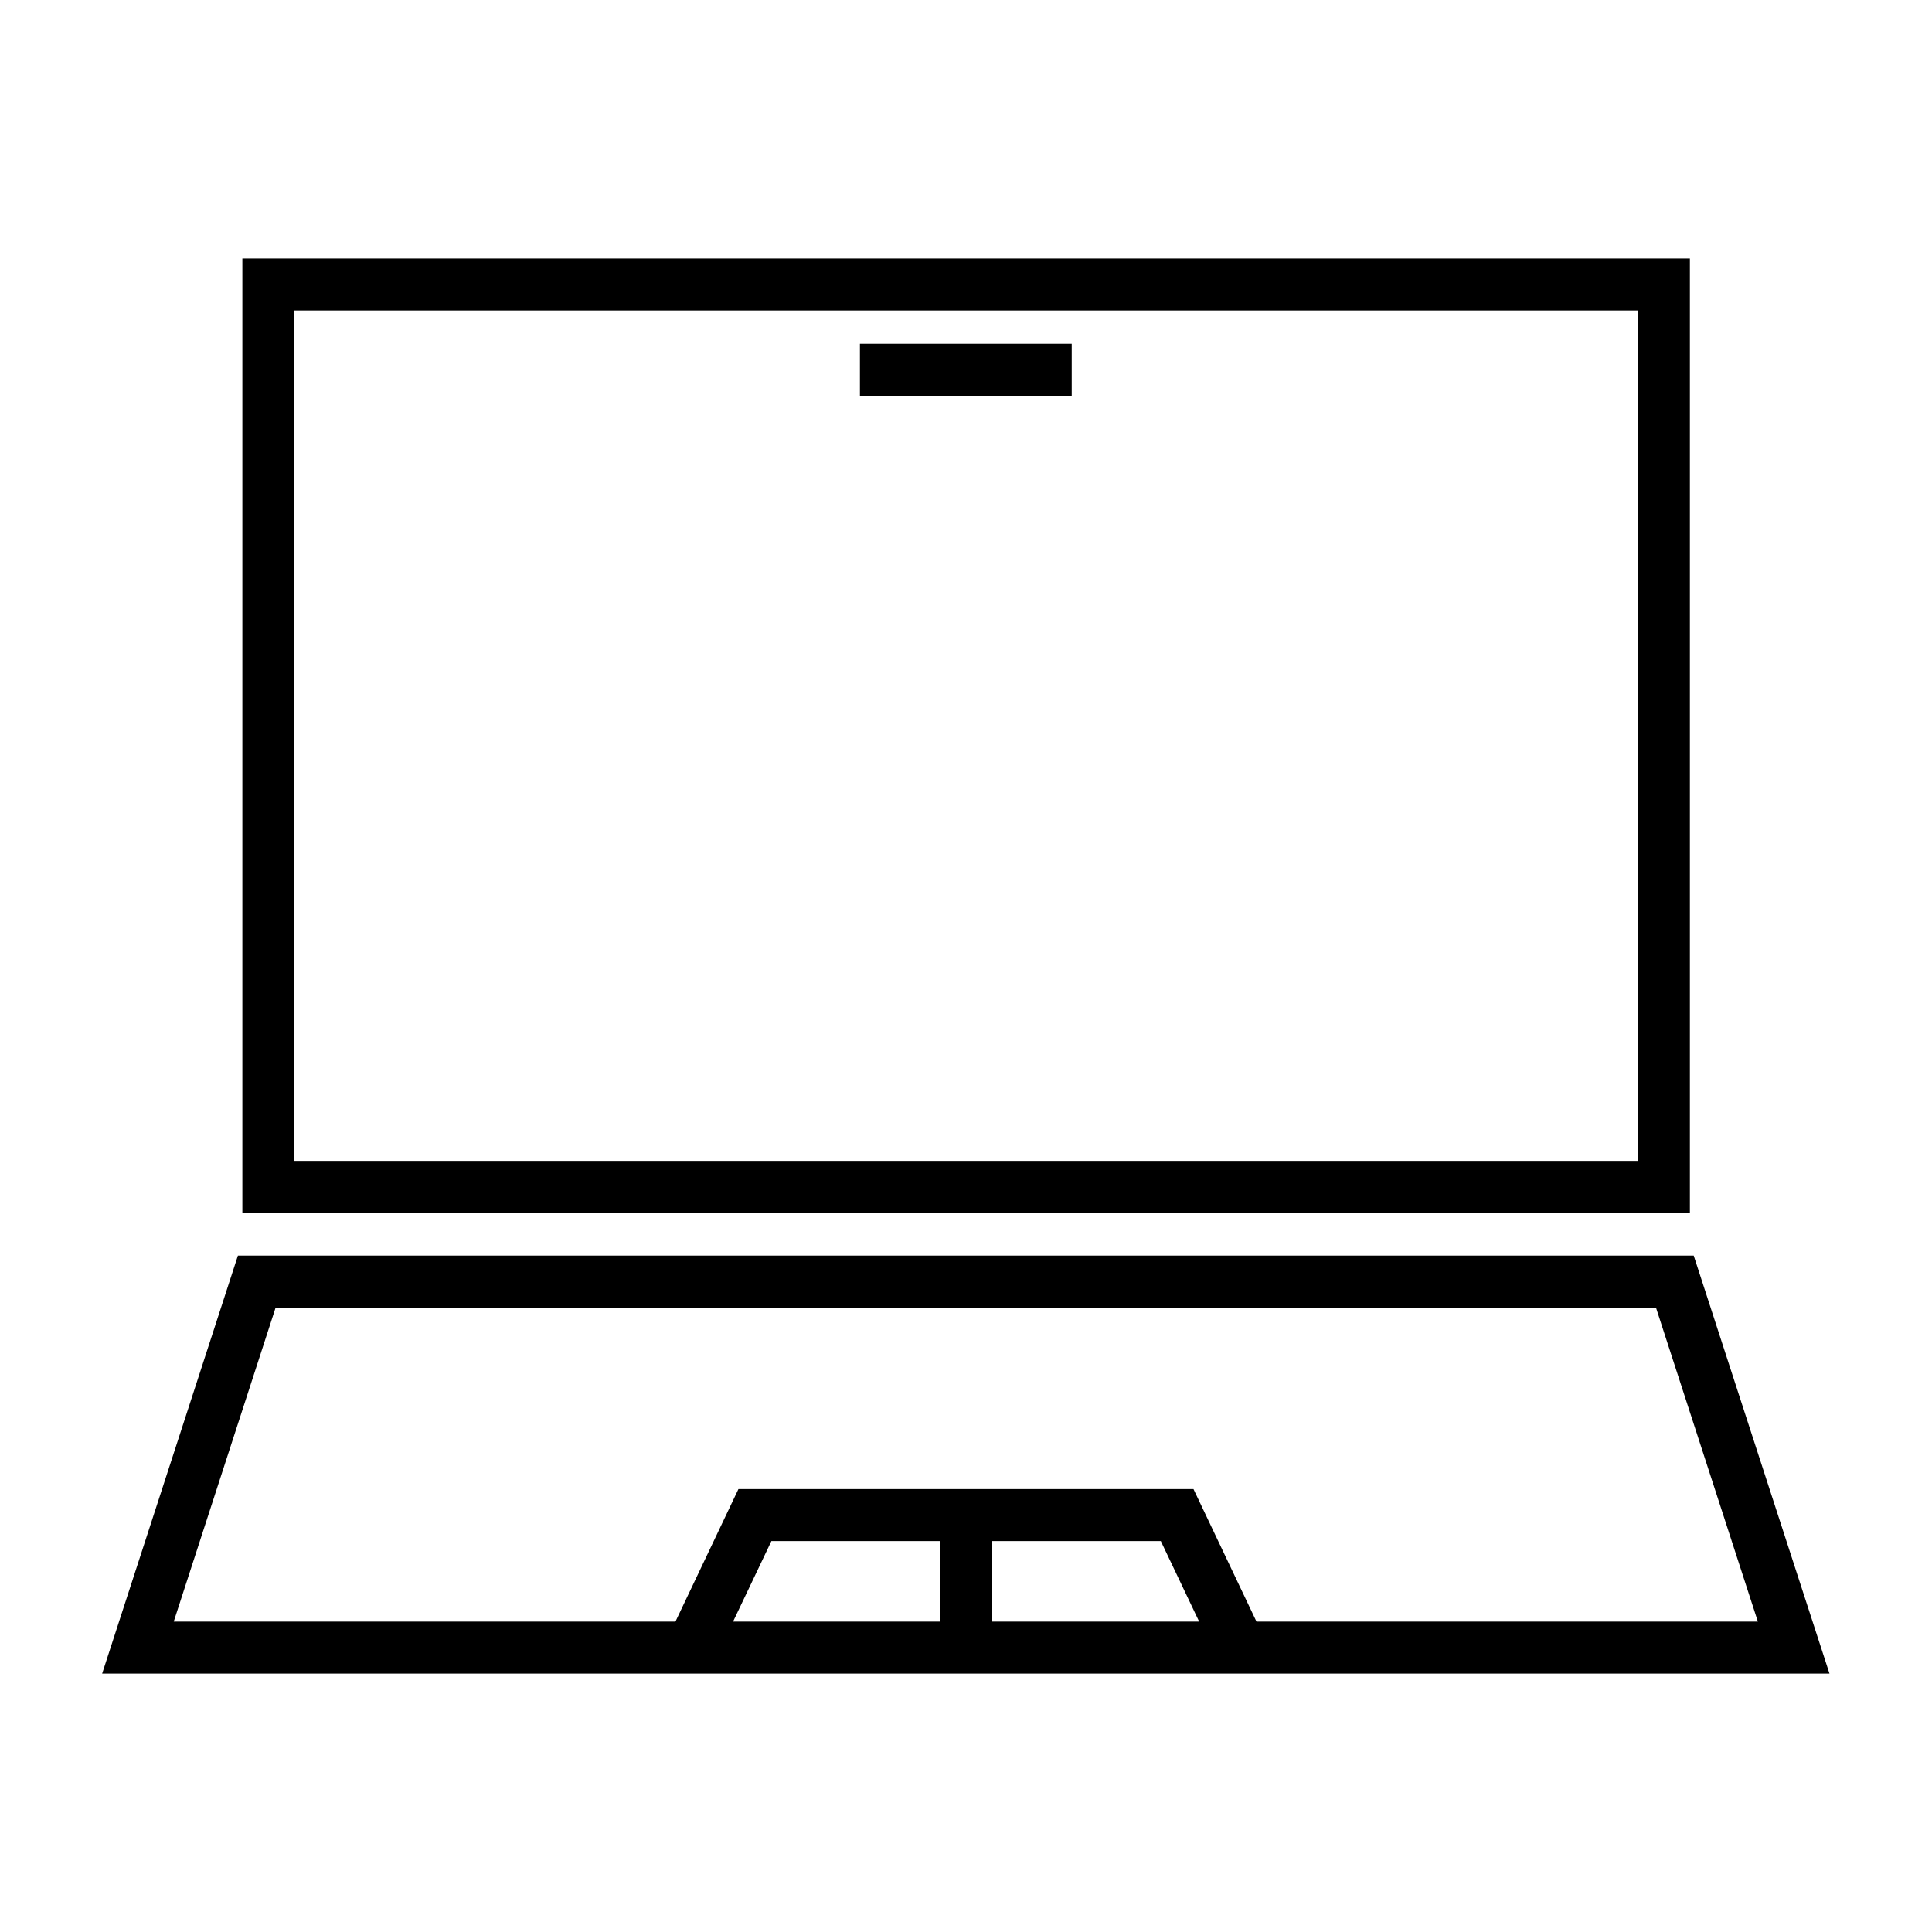
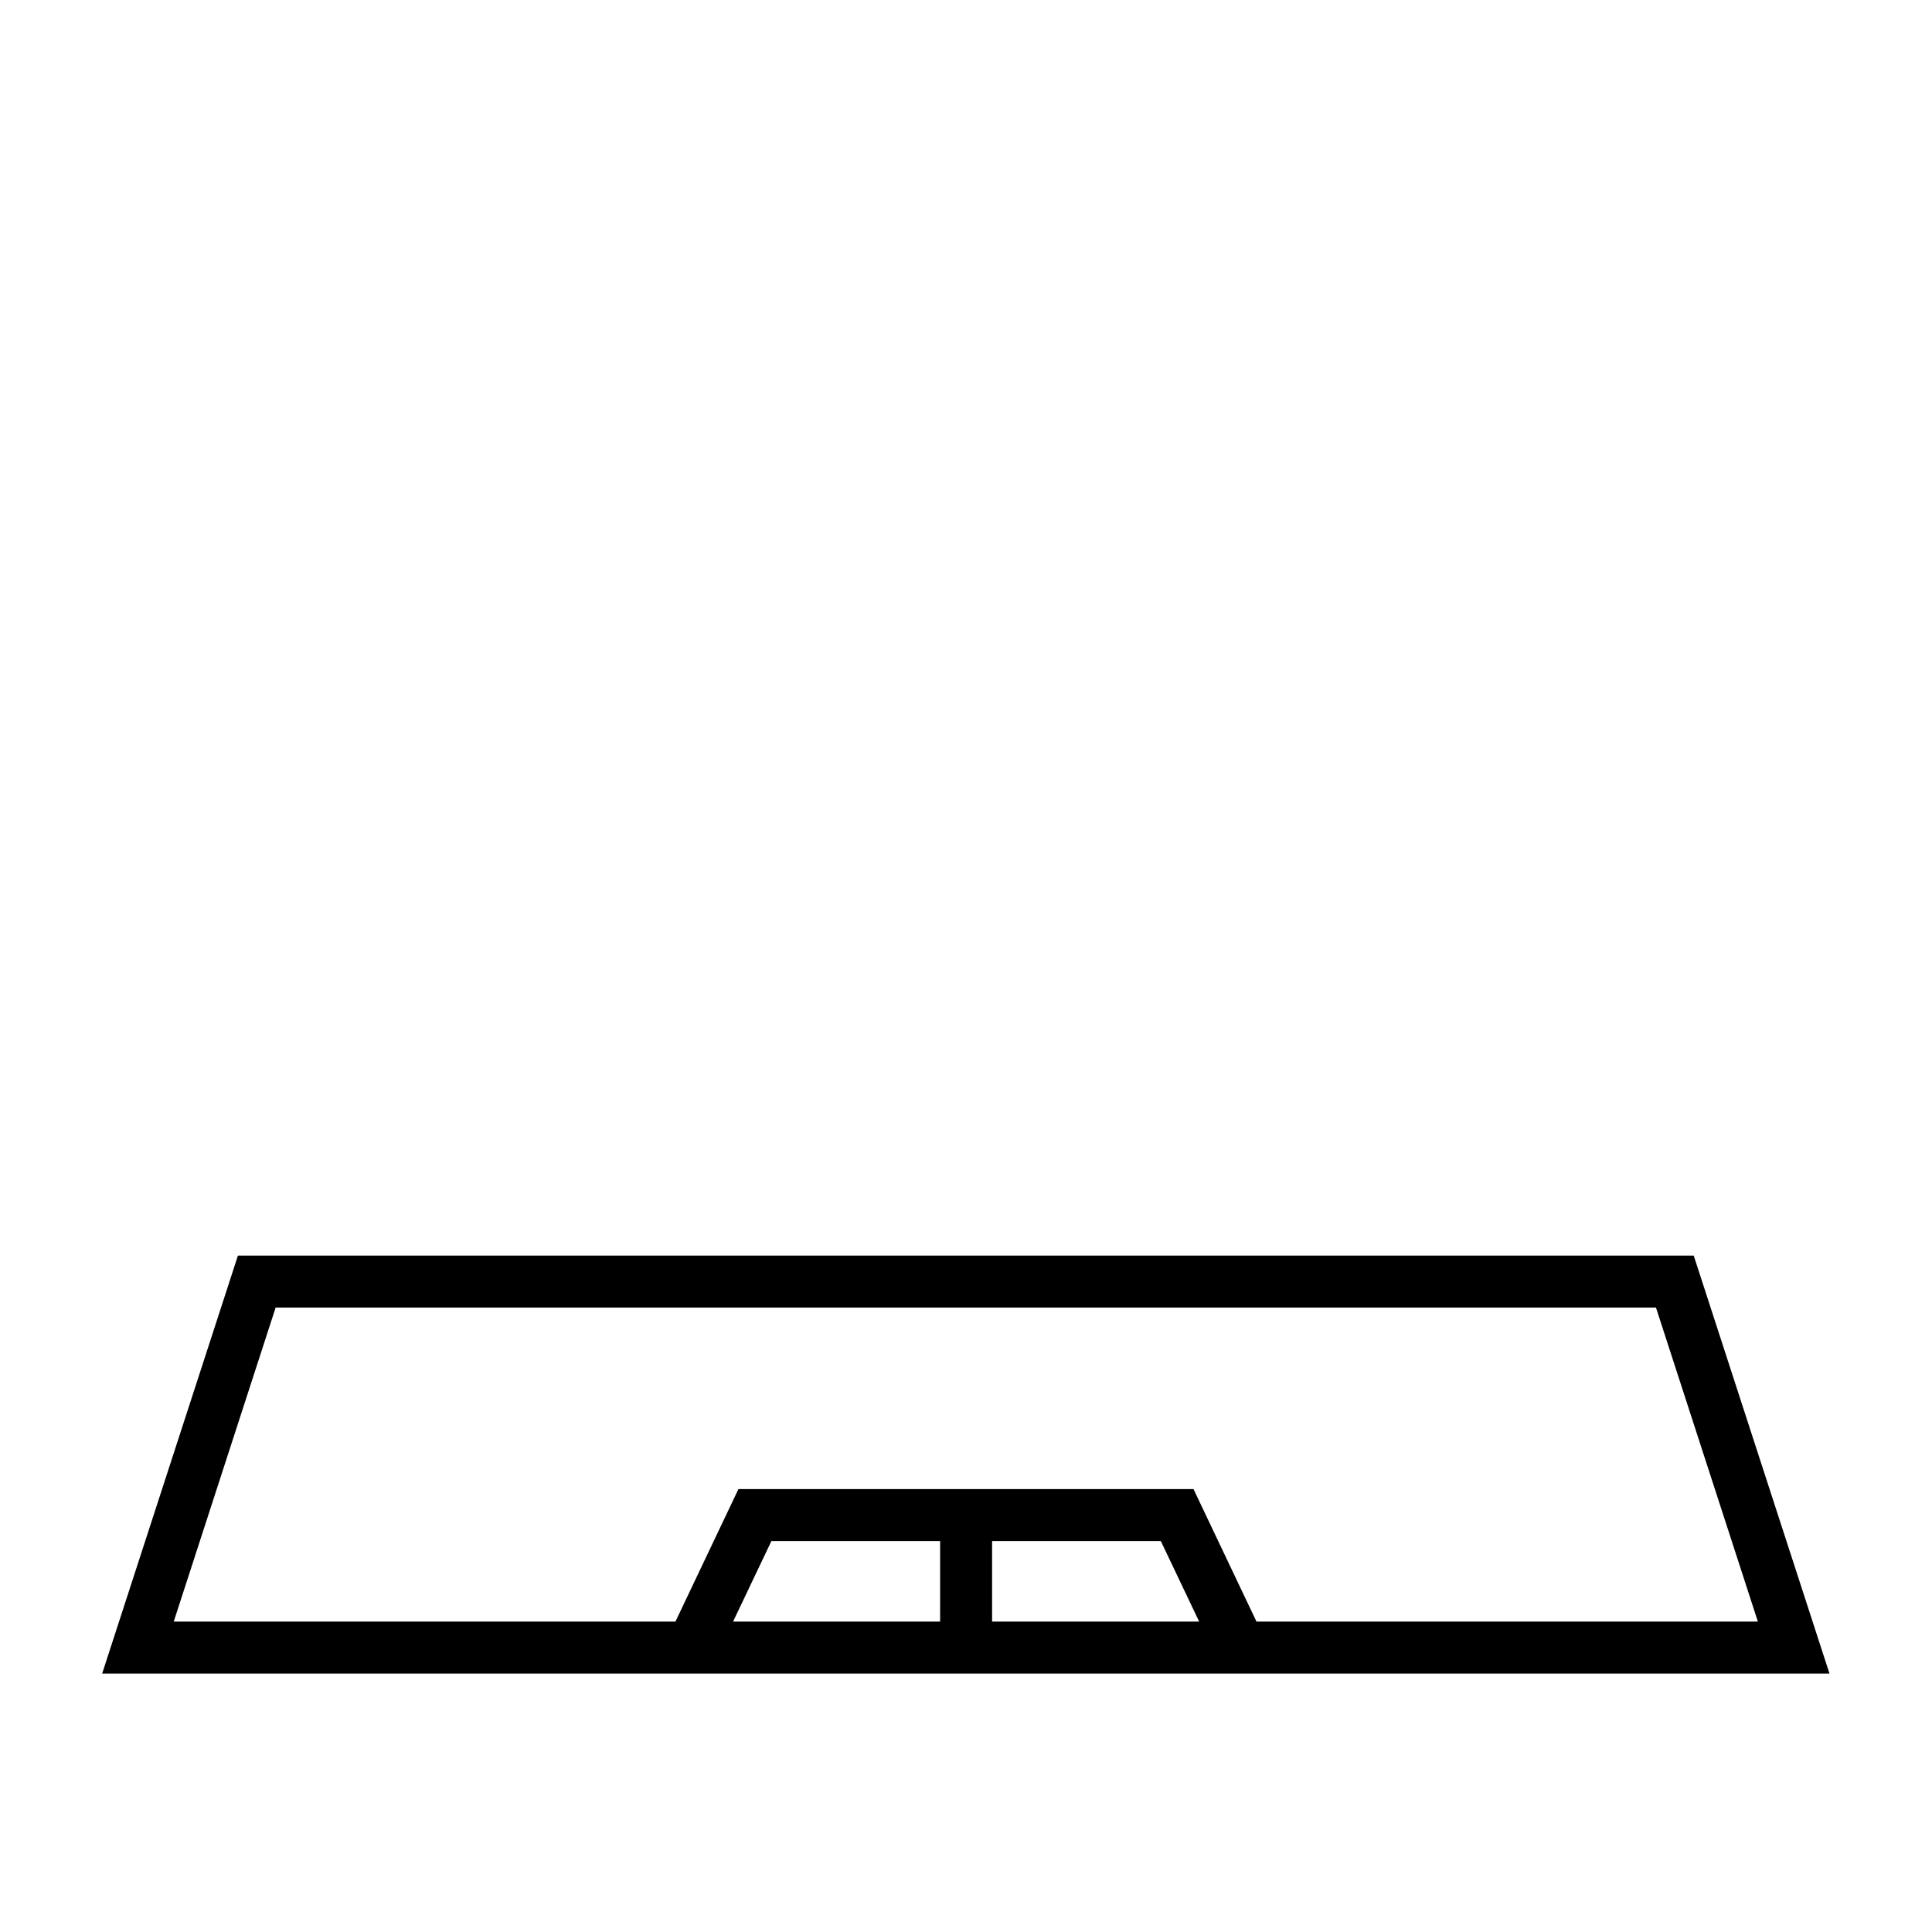
<svg xmlns="http://www.w3.org/2000/svg" fill="#000000" width="800px" height="800px" version="1.1" viewBox="144 144 512 512">
  <g>
-     <path d="m591.76 212.49h-383.53v252.93h383.61v-252.93zm-13.777 239.15h-355.97v-225.38h356.05v225.38z" />
    <path d="m207.05 476.75-35.977 110.76h457.76l-35.977-110.76zm186.09 96.984h-54.867l10.156-21.332h44.715zm13.777 0v-21.332h44.715l10.156 21.332zm70.062 0-16.688-35.109h-120.6l-16.688 35.109h-132.96l27-83.207h365.81l27 83.207z" />
-     <path d="m371.89 235.08h56.129v13.777h-56.129z" />
  </g>
</svg>